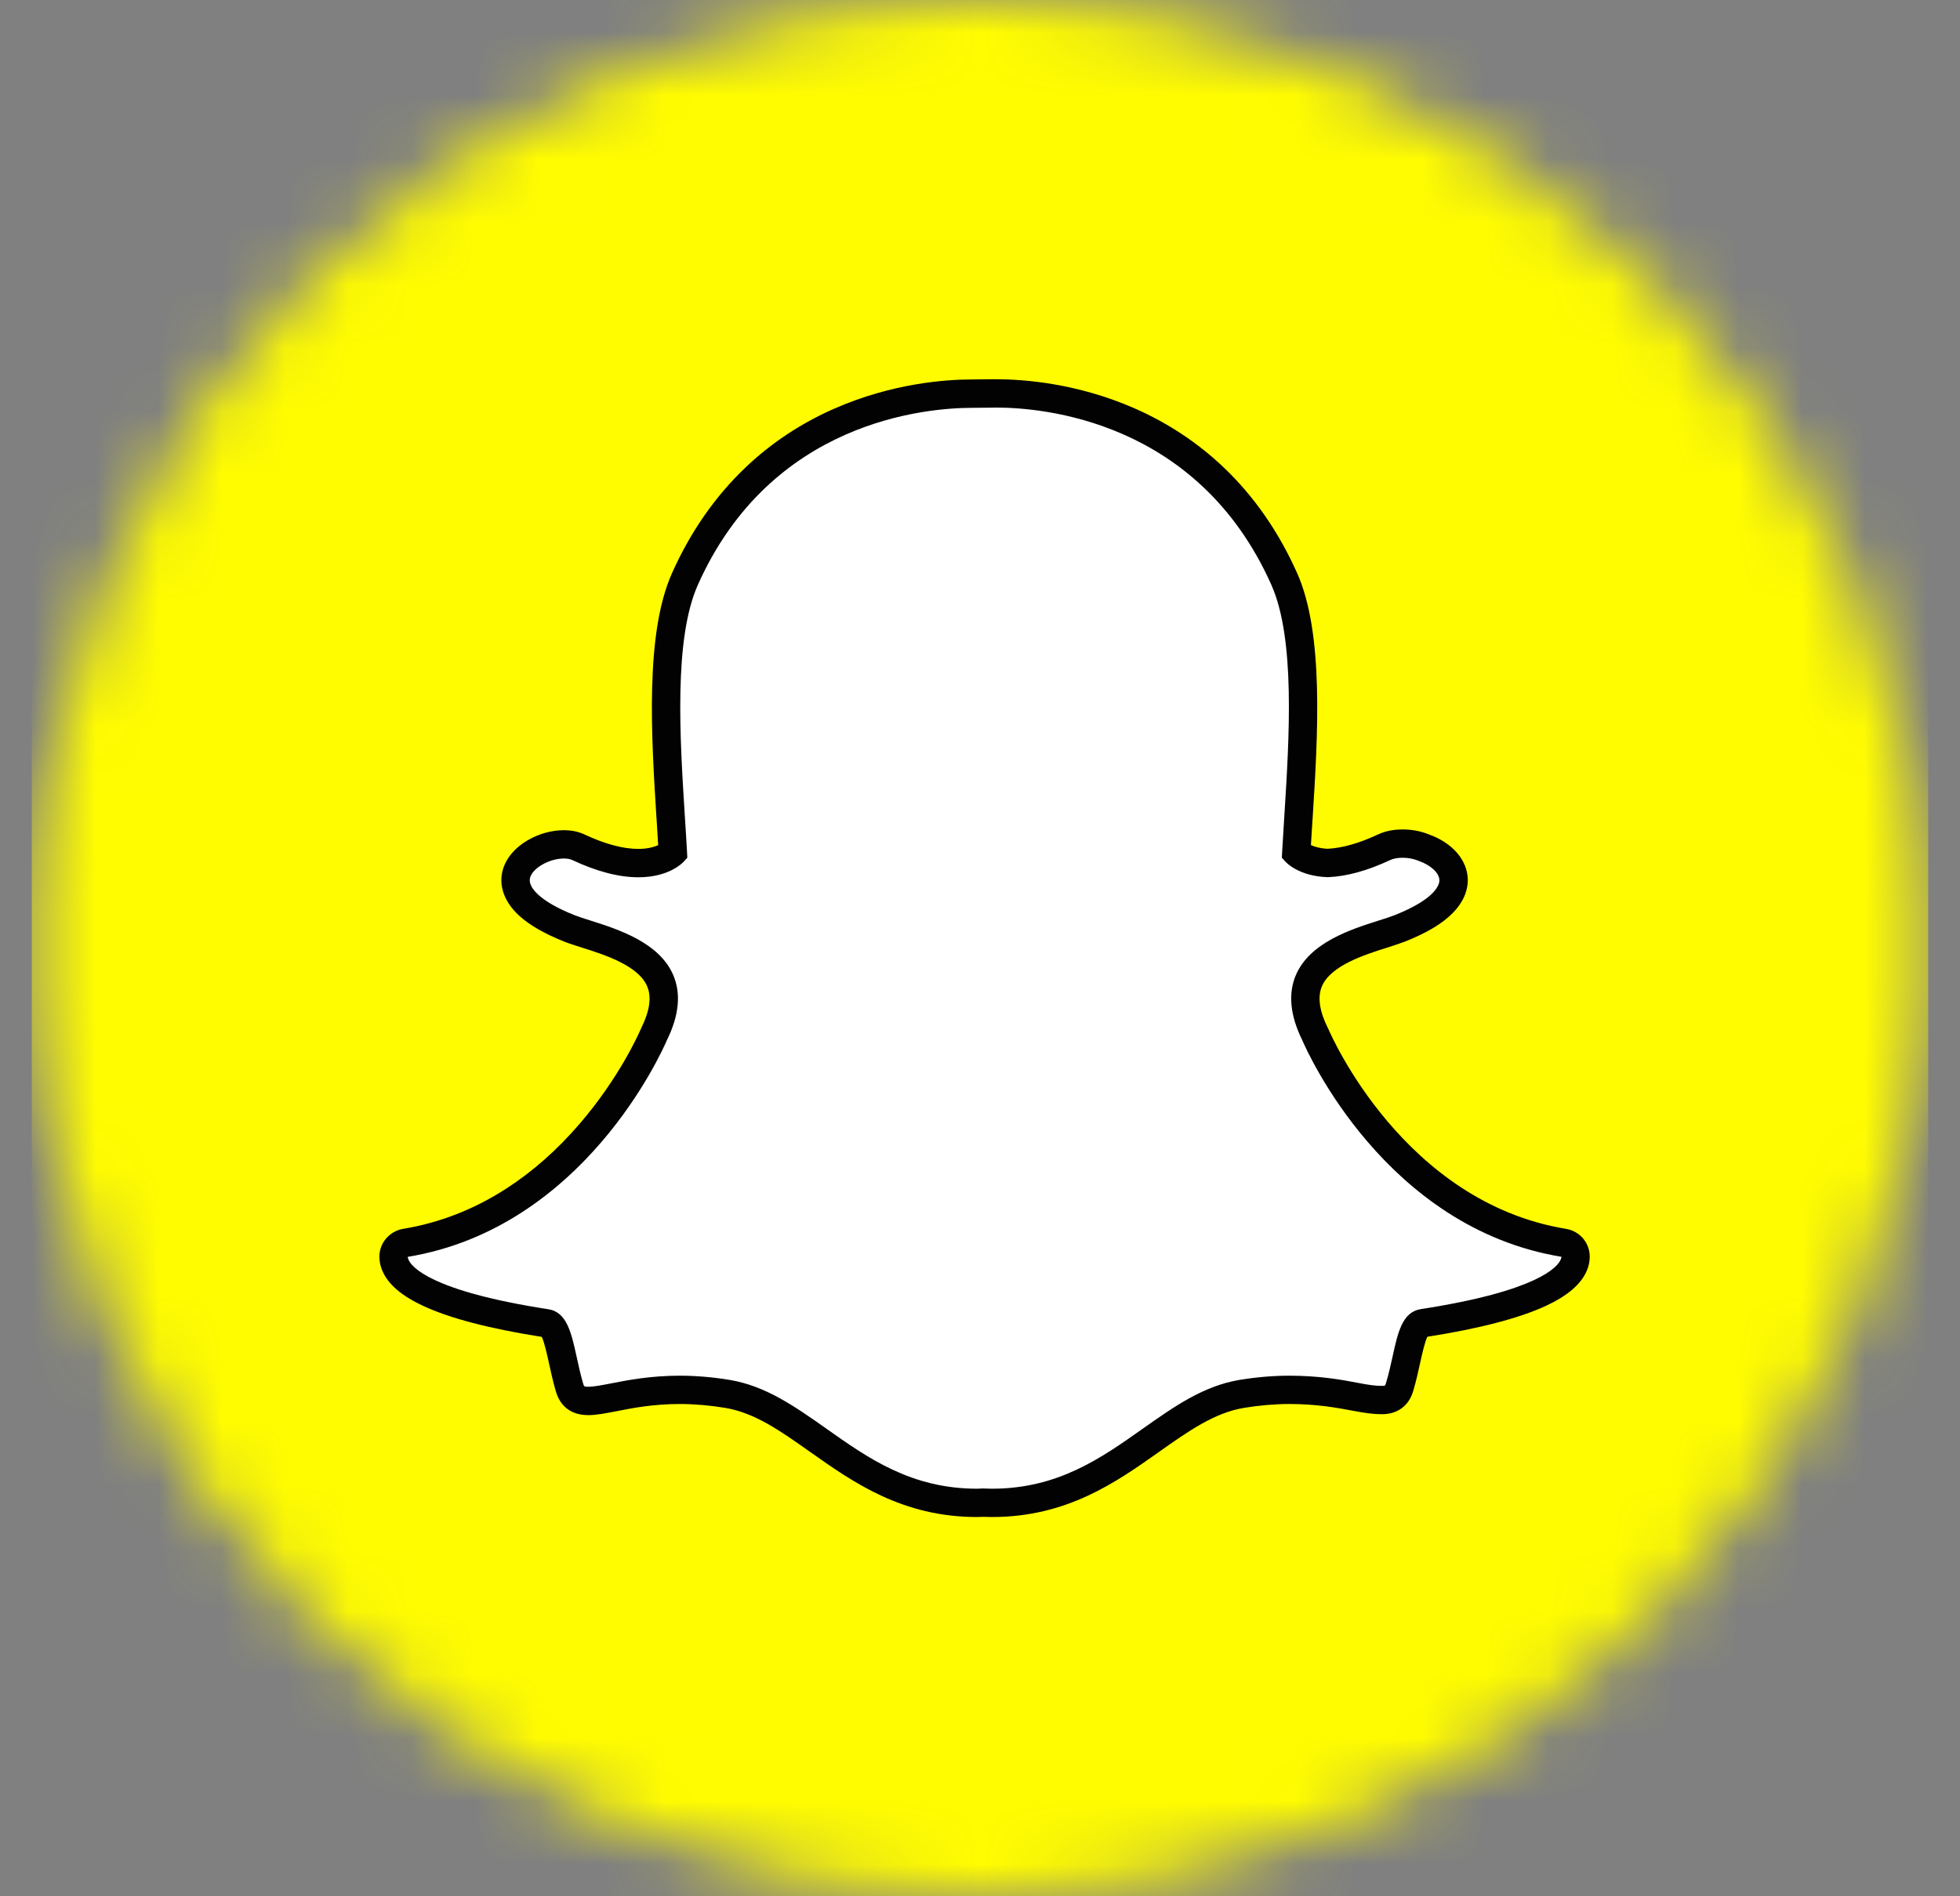
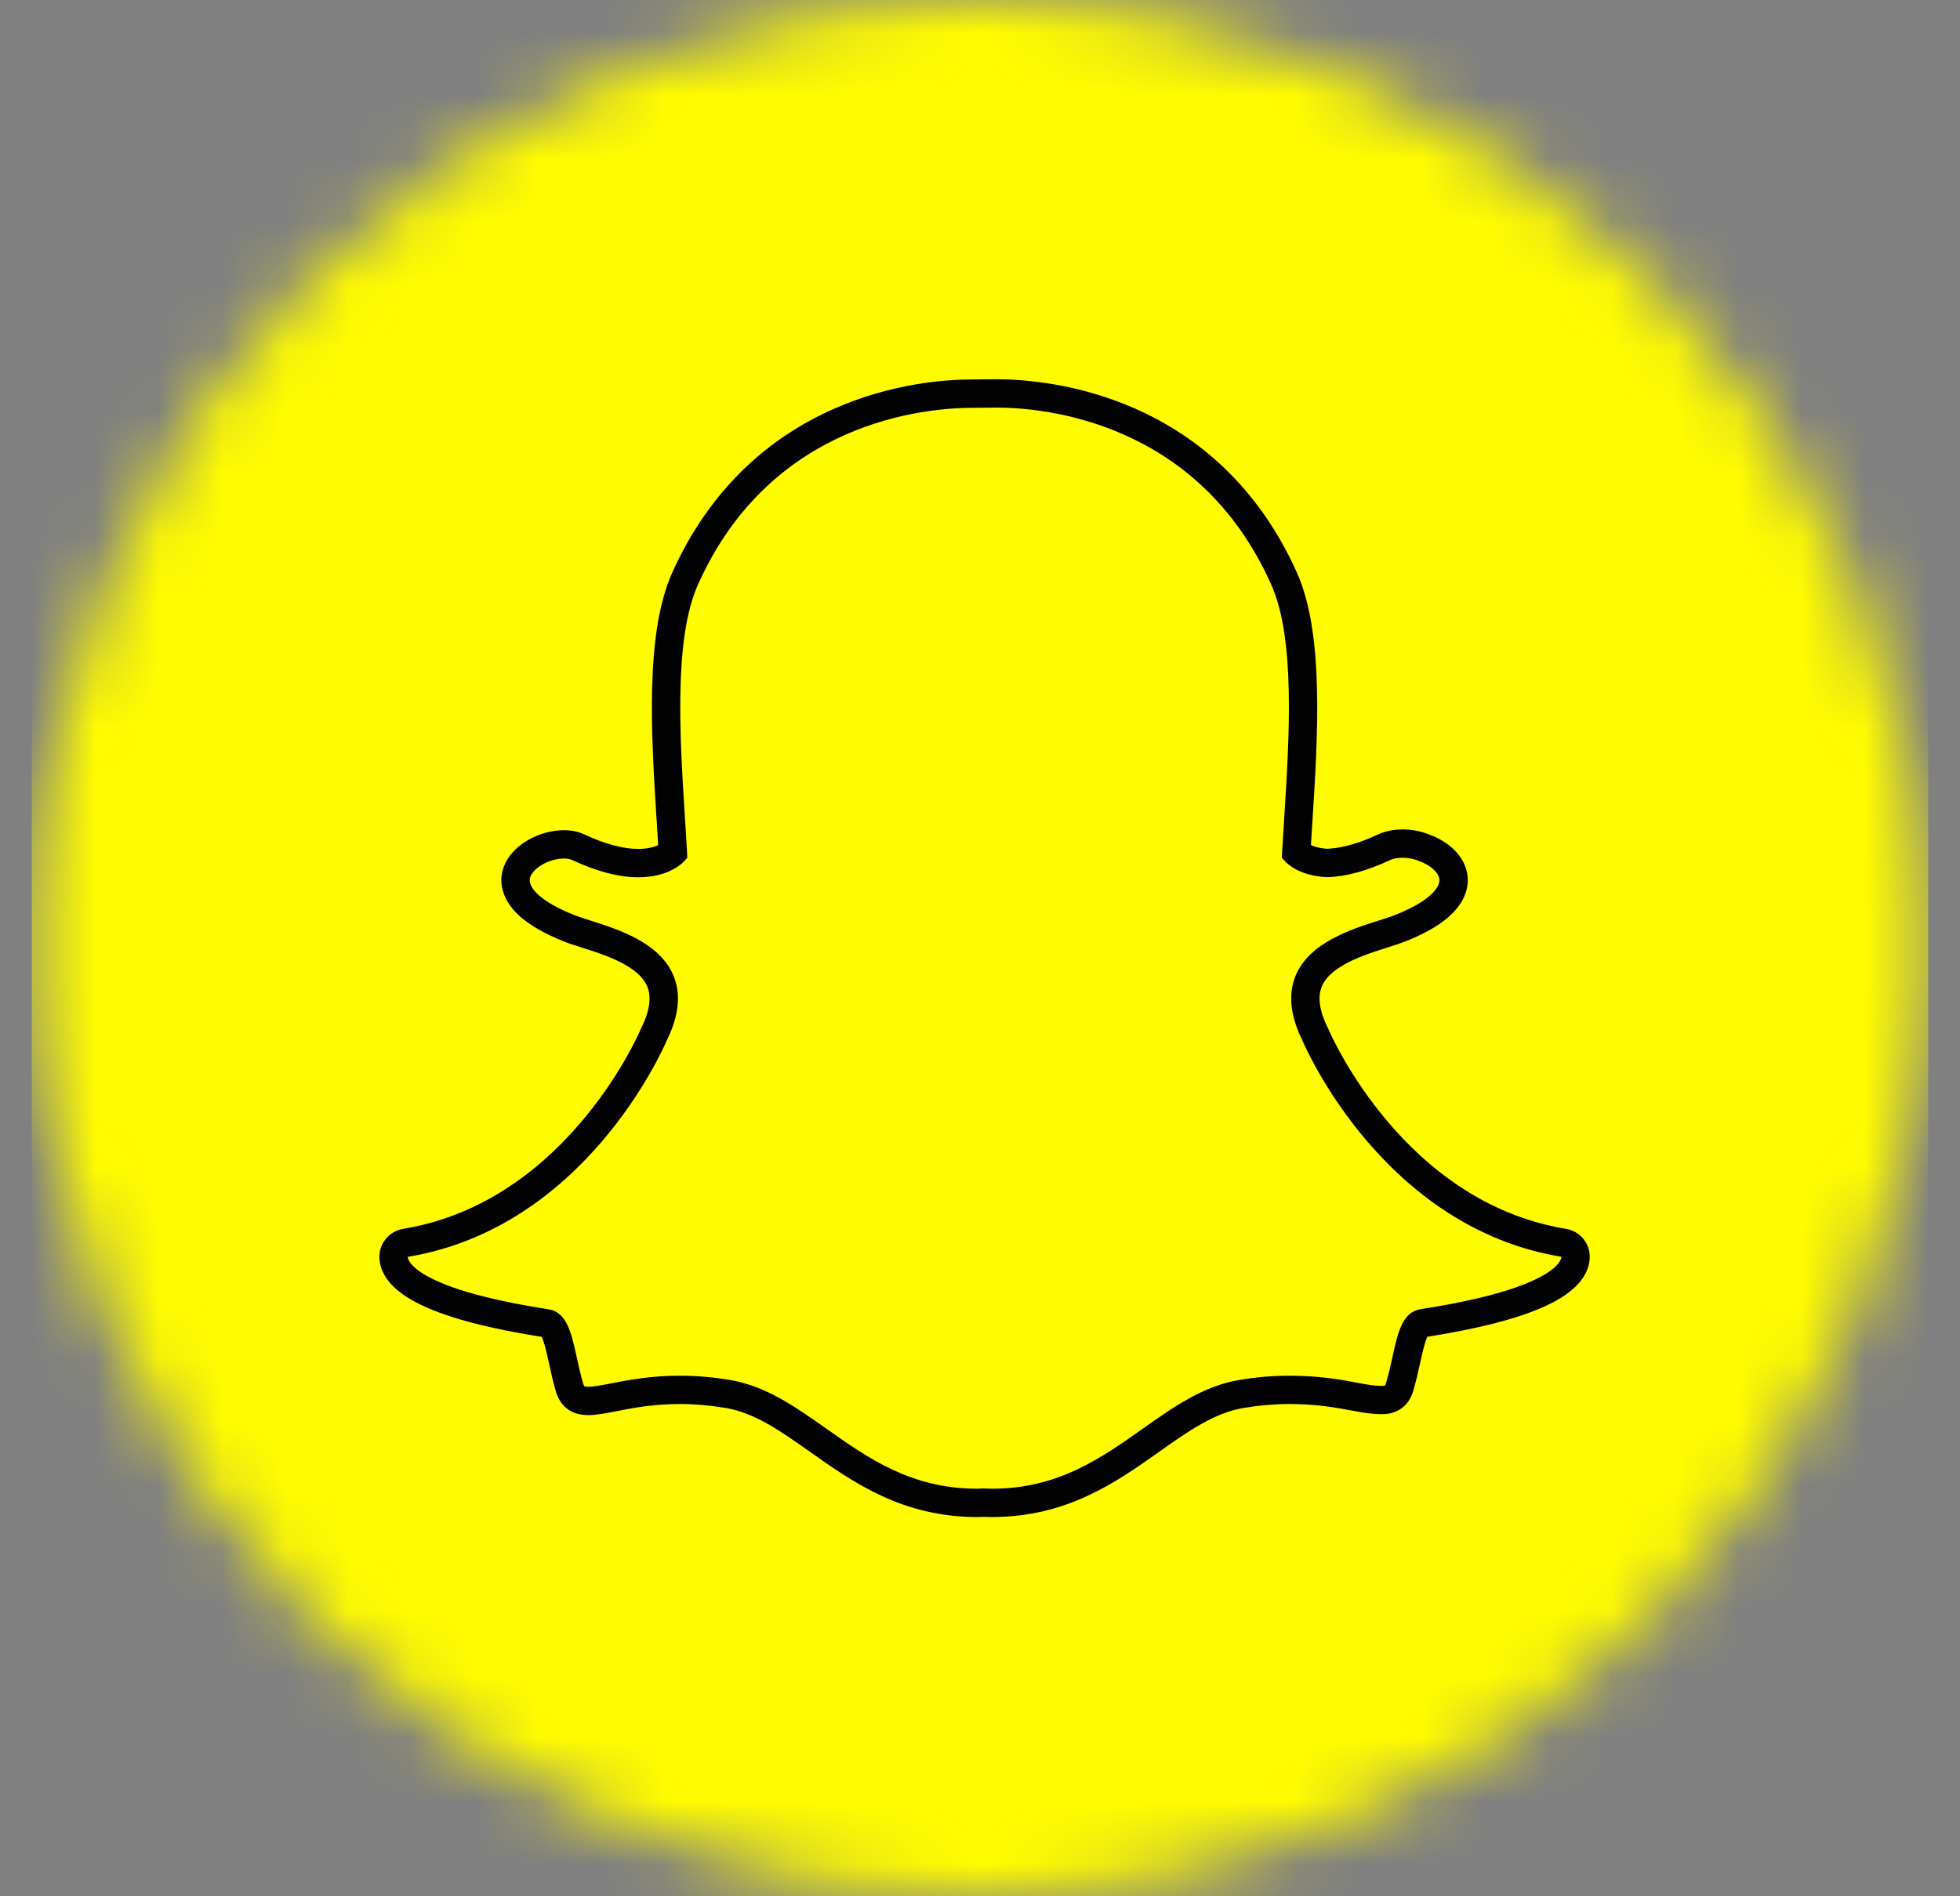
<svg xmlns="http://www.w3.org/2000/svg" width="31" height="30" viewBox="0 0 31 30" fill="none">
  <rect x="0" y="0" width="31" height="30" fill="#808080" stroke="none" />
  <g clip-path="url(#clip0_4872_144391)">
    <mask id="mask0_4872_144391" style="mask-type:luminance" maskUnits="userSpaceOnUse" x="0" y="0" width="31" height="30">
      <path d="M15.5 30C23.784 30 30.5 23.284 30.5 15C30.5 6.716 23.784 0 15.5 0C7.216 0 0.5 6.716 0.5 15C0.5 23.284 7.216 30 15.5 30Z" fill="white" />
    </mask>
    <g mask="url(#mask0_4872_144391)">
      <path d="M6.945 60.703C24.744 60.703 39.172 46.275 39.172 28.477C39.172 10.678 24.744 -3.75 6.945 -3.75C-10.853 -3.75 -25.281 10.678 -25.281 28.477C-25.281 46.275 -10.853 60.703 6.945 60.703Z" fill="#FFFC00" />
    </g>
-     <path d="M15.688 23.775C15.635 23.775 15.585 23.773 15.546 23.772C15.516 23.774 15.484 23.775 15.453 23.775C14.339 23.775 13.595 23.249 12.938 22.785C12.467 22.452 12.024 22.138 11.503 22.051C11.248 22.009 10.994 21.988 10.748 21.988C10.306 21.988 9.956 22.056 9.701 22.106C9.544 22.137 9.408 22.163 9.304 22.163C9.194 22.163 9.061 22.139 9.005 21.949C8.961 21.8 8.93 21.655 8.899 21.515C8.823 21.167 8.768 20.954 8.637 20.934C7.241 20.718 6.416 20.401 6.252 20.017C6.235 19.978 6.225 19.937 6.223 19.895C6.22 19.84 6.237 19.786 6.272 19.743C6.307 19.7 6.356 19.671 6.41 19.662C7.519 19.479 8.505 18.893 9.341 17.919C9.988 17.165 10.306 16.445 10.34 16.366C10.342 16.362 10.343 16.358 10.345 16.355C10.506 16.028 10.538 15.745 10.441 15.516C10.261 15.091 9.665 14.902 9.271 14.777C9.173 14.746 9.08 14.717 9.006 14.688C8.657 14.55 8.082 14.258 8.159 13.855C8.214 13.562 8.603 13.357 8.916 13.357C9.004 13.357 9.081 13.373 9.146 13.403C9.5 13.569 9.819 13.653 10.094 13.653C10.435 13.653 10.6 13.524 10.639 13.487C10.629 13.3 10.618 13.114 10.606 12.928C10.526 11.654 10.426 10.069 10.831 9.16C12.045 6.439 14.619 6.227 15.378 6.227C15.504 6.226 15.629 6.225 15.754 6.224C16.516 6.224 19.095 6.435 20.31 9.158C20.715 10.068 20.615 11.655 20.535 12.93L20.531 12.991C20.52 13.164 20.51 13.328 20.501 13.487C20.539 13.521 20.69 13.64 20.996 13.652C21.258 13.642 21.558 13.558 21.889 13.403C21.992 13.355 22.105 13.345 22.182 13.345C22.298 13.345 22.416 13.368 22.515 13.409L22.52 13.411C22.801 13.511 22.985 13.71 22.989 13.919C22.992 14.114 22.847 14.406 22.134 14.688C22.061 14.717 21.968 14.746 21.87 14.777C21.475 14.903 20.88 15.091 20.7 15.515C20.602 15.745 20.634 16.028 20.796 16.355C20.797 16.358 20.799 16.362 20.801 16.366C20.85 16.482 22.051 19.22 24.73 19.661C24.785 19.67 24.834 19.699 24.869 19.742C24.904 19.785 24.921 19.84 24.918 19.895C24.915 19.937 24.905 19.979 24.888 20.017C24.725 20.4 23.9 20.716 22.504 20.932C22.372 20.952 22.317 21.164 22.242 21.511C22.211 21.654 22.179 21.795 22.135 21.942C22.095 22.081 22.004 22.149 21.859 22.149H21.837C21.743 22.149 21.609 22.132 21.44 22.099C21.145 22.041 20.814 21.988 20.393 21.988C20.147 21.988 19.893 22.009 19.637 22.052C19.118 22.138 18.674 22.451 18.204 22.784C17.546 23.249 16.801 23.775 15.688 23.775Z" fill="white" />
    <path d="M15.756 6.448C16.473 6.448 18.943 6.641 20.107 9.25C20.49 10.109 20.392 11.666 20.313 12.916C20.301 13.114 20.288 13.306 20.278 13.49L20.274 13.569L20.327 13.628C20.348 13.652 20.547 13.86 20.991 13.877L20.998 13.877L21.005 13.877C21.298 13.866 21.628 13.775 21.986 13.607C22.039 13.582 22.109 13.57 22.184 13.57C22.268 13.57 22.358 13.586 22.433 13.617L22.444 13.622C22.632 13.688 22.764 13.812 22.766 13.924C22.767 13.988 22.72 14.216 22.054 14.48C21.989 14.505 21.903 14.533 21.804 14.564C21.37 14.702 20.716 14.909 20.495 15.428C20.371 15.721 20.405 16.066 20.596 16.454C20.675 16.638 21.912 19.424 24.696 19.883C24.695 19.899 24.691 19.914 24.684 19.928C24.637 20.039 24.337 20.423 22.471 20.711C22.179 20.756 22.108 21.083 22.025 21.464C21.995 21.6 21.964 21.737 21.922 21.879C21.91 21.922 21.907 21.925 21.861 21.925H21.839C21.756 21.925 21.631 21.908 21.485 21.879C21.22 21.827 20.858 21.764 20.395 21.764C20.136 21.764 19.87 21.787 19.603 21.831C19.032 21.926 18.567 22.255 18.075 22.602C17.415 23.069 16.732 23.552 15.69 23.552C15.645 23.552 15.601 23.55 15.556 23.548L15.544 23.548L15.533 23.549C15.507 23.551 15.481 23.552 15.455 23.552C14.413 23.552 13.73 23.069 13.07 22.602C12.578 22.255 12.113 21.926 11.542 21.831C11.275 21.787 11.009 21.764 10.751 21.764C10.288 21.764 9.925 21.835 9.66 21.887C9.515 21.915 9.389 21.939 9.306 21.939C9.239 21.939 9.237 21.936 9.223 21.887C9.181 21.744 9.15 21.604 9.121 21.468C9.037 21.087 8.966 20.758 8.674 20.713C6.808 20.425 6.508 20.04 6.461 19.929C6.454 19.915 6.45 19.899 6.449 19.884C9.233 19.425 10.47 16.639 10.549 16.454C10.74 16.067 10.774 15.721 10.649 15.428C10.429 14.909 9.774 14.702 9.341 14.564C9.242 14.533 9.156 14.505 9.091 14.48C8.528 14.257 8.355 14.034 8.381 13.898C8.411 13.741 8.682 13.582 8.919 13.582C8.972 13.582 9.019 13.591 9.053 13.607C9.437 13.787 9.788 13.879 10.096 13.879C10.58 13.879 10.795 13.653 10.818 13.628L10.871 13.569L10.867 13.491C10.857 13.307 10.845 13.115 10.832 12.917C10.753 11.666 10.655 10.111 11.038 9.252C12.198 6.652 14.655 6.452 15.381 6.452C15.399 6.452 15.714 6.449 15.714 6.449C15.727 6.449 15.741 6.448 15.756 6.448ZM15.756 6C15.74 6 15.723 6 15.709 6L15.379 6.003C14.954 6.003 14.104 6.064 13.191 6.467C12.668 6.697 12.199 7.008 11.795 7.392C11.313 7.85 10.92 8.414 10.628 9.069C10.2 10.028 10.302 11.644 10.383 12.943L10.384 12.945C10.393 13.084 10.402 13.229 10.41 13.371C10.347 13.399 10.245 13.43 10.095 13.43C9.854 13.43 9.567 13.353 9.243 13.201C9.147 13.156 9.038 13.134 8.918 13.134C8.725 13.134 8.521 13.191 8.345 13.294C8.123 13.425 7.979 13.609 7.94 13.814C7.914 13.949 7.916 14.216 8.213 14.488C8.376 14.637 8.616 14.774 8.925 14.897C9.007 14.929 9.103 14.959 9.205 14.992C9.56 15.104 10.096 15.275 10.236 15.604C10.307 15.771 10.277 15.991 10.146 16.256C10.142 16.263 10.139 16.27 10.136 16.278C10.103 16.354 9.798 17.045 9.172 17.774C8.817 18.188 8.425 18.535 8.009 18.803C7.501 19.132 6.952 19.346 6.376 19.441C6.267 19.459 6.168 19.517 6.099 19.603C6.029 19.689 5.995 19.798 6.001 19.909C6.005 19.975 6.02 20.041 6.047 20.104L6.048 20.105C6.139 20.319 6.351 20.501 6.696 20.661C7.117 20.857 7.747 21.021 8.568 21.15C8.609 21.229 8.652 21.427 8.682 21.563C8.713 21.707 8.746 21.855 8.792 22.013C8.842 22.184 8.972 22.388 9.306 22.388C9.432 22.388 9.577 22.359 9.746 22.327C9.992 22.278 10.329 22.212 10.75 22.212C10.983 22.212 11.225 22.233 11.469 22.273C11.938 22.351 12.342 22.637 12.81 22.968C13.495 23.452 14.27 24 15.454 24C15.487 24 15.519 23.999 15.551 23.997C15.59 23.999 15.639 24 15.69 24C16.875 24 17.65 23.452 18.334 22.968L18.335 22.967C18.803 22.637 19.207 22.351 19.676 22.273C19.919 22.233 20.161 22.212 20.394 22.212C20.796 22.212 21.114 22.264 21.399 22.319C21.584 22.355 21.728 22.373 21.839 22.373L21.85 22.373H21.861C22.105 22.373 22.284 22.239 22.352 22.005C22.398 21.851 22.43 21.706 22.462 21.559C22.49 21.432 22.535 21.228 22.576 21.148C23.398 21.019 24.027 20.855 24.449 20.66C24.792 20.5 25.004 20.319 25.096 20.106C25.124 20.042 25.14 19.976 25.143 19.908C25.15 19.798 25.115 19.689 25.046 19.602C24.976 19.516 24.878 19.459 24.768 19.441C22.209 19.019 21.056 16.389 21.009 16.277C21.005 16.27 21.002 16.263 20.998 16.256C20.867 15.99 20.837 15.771 20.908 15.603C21.048 15.274 21.584 15.104 21.939 14.992C22.041 14.959 22.138 14.928 22.219 14.897C22.568 14.759 22.818 14.609 22.982 14.439C23.179 14.236 23.217 14.042 23.215 13.915C23.209 13.608 22.974 13.335 22.6 13.201C22.474 13.149 22.33 13.122 22.184 13.122C22.084 13.122 21.936 13.135 21.796 13.201C21.497 13.341 21.229 13.417 20.998 13.428C20.876 13.422 20.79 13.396 20.734 13.37C20.741 13.25 20.749 13.127 20.757 12.999L20.761 12.944C20.843 11.644 20.944 10.027 20.516 9.067C20.223 8.41 19.829 7.844 19.345 7.386C18.94 7.002 18.468 6.69 17.944 6.46C17.032 6.06 16.182 6 15.756 6Z" fill="#020202" />
  </g>
  <defs>
    <clipPath id="clip0_4872_144391">
      <rect width="30" height="30" fill="white" transform="translate(0.5)" />
    </clipPath>
  </defs>
</svg>